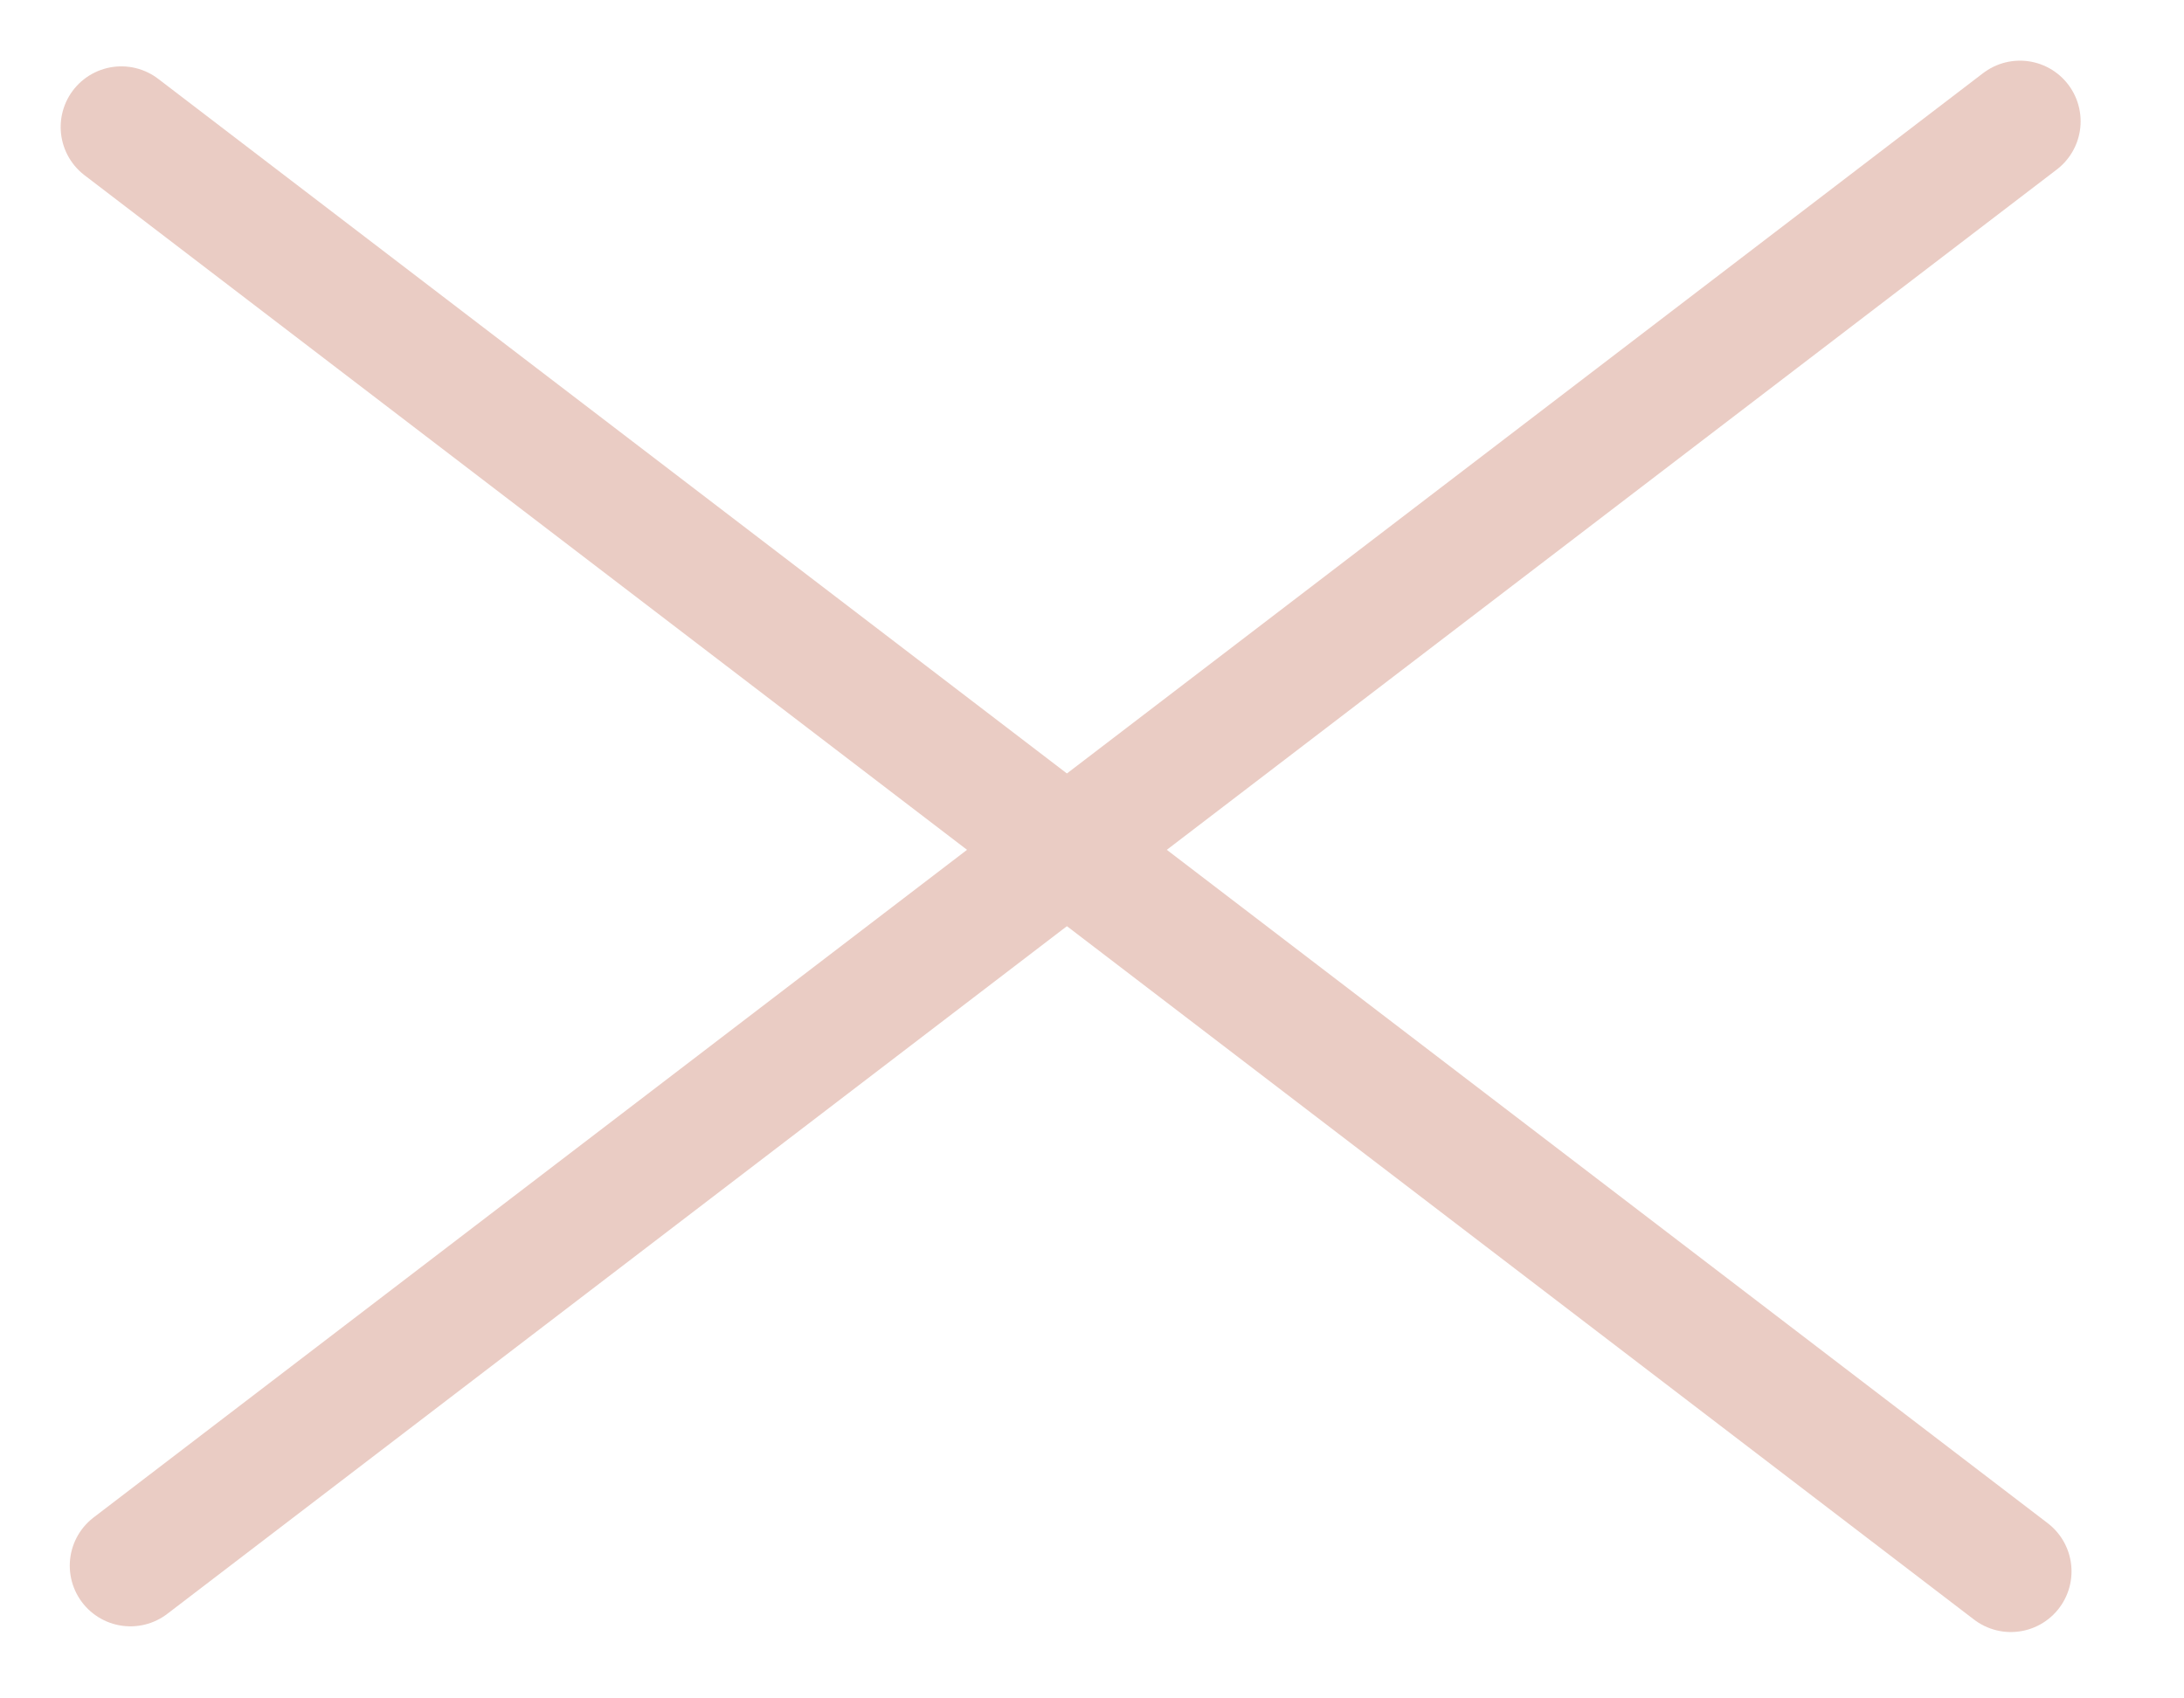
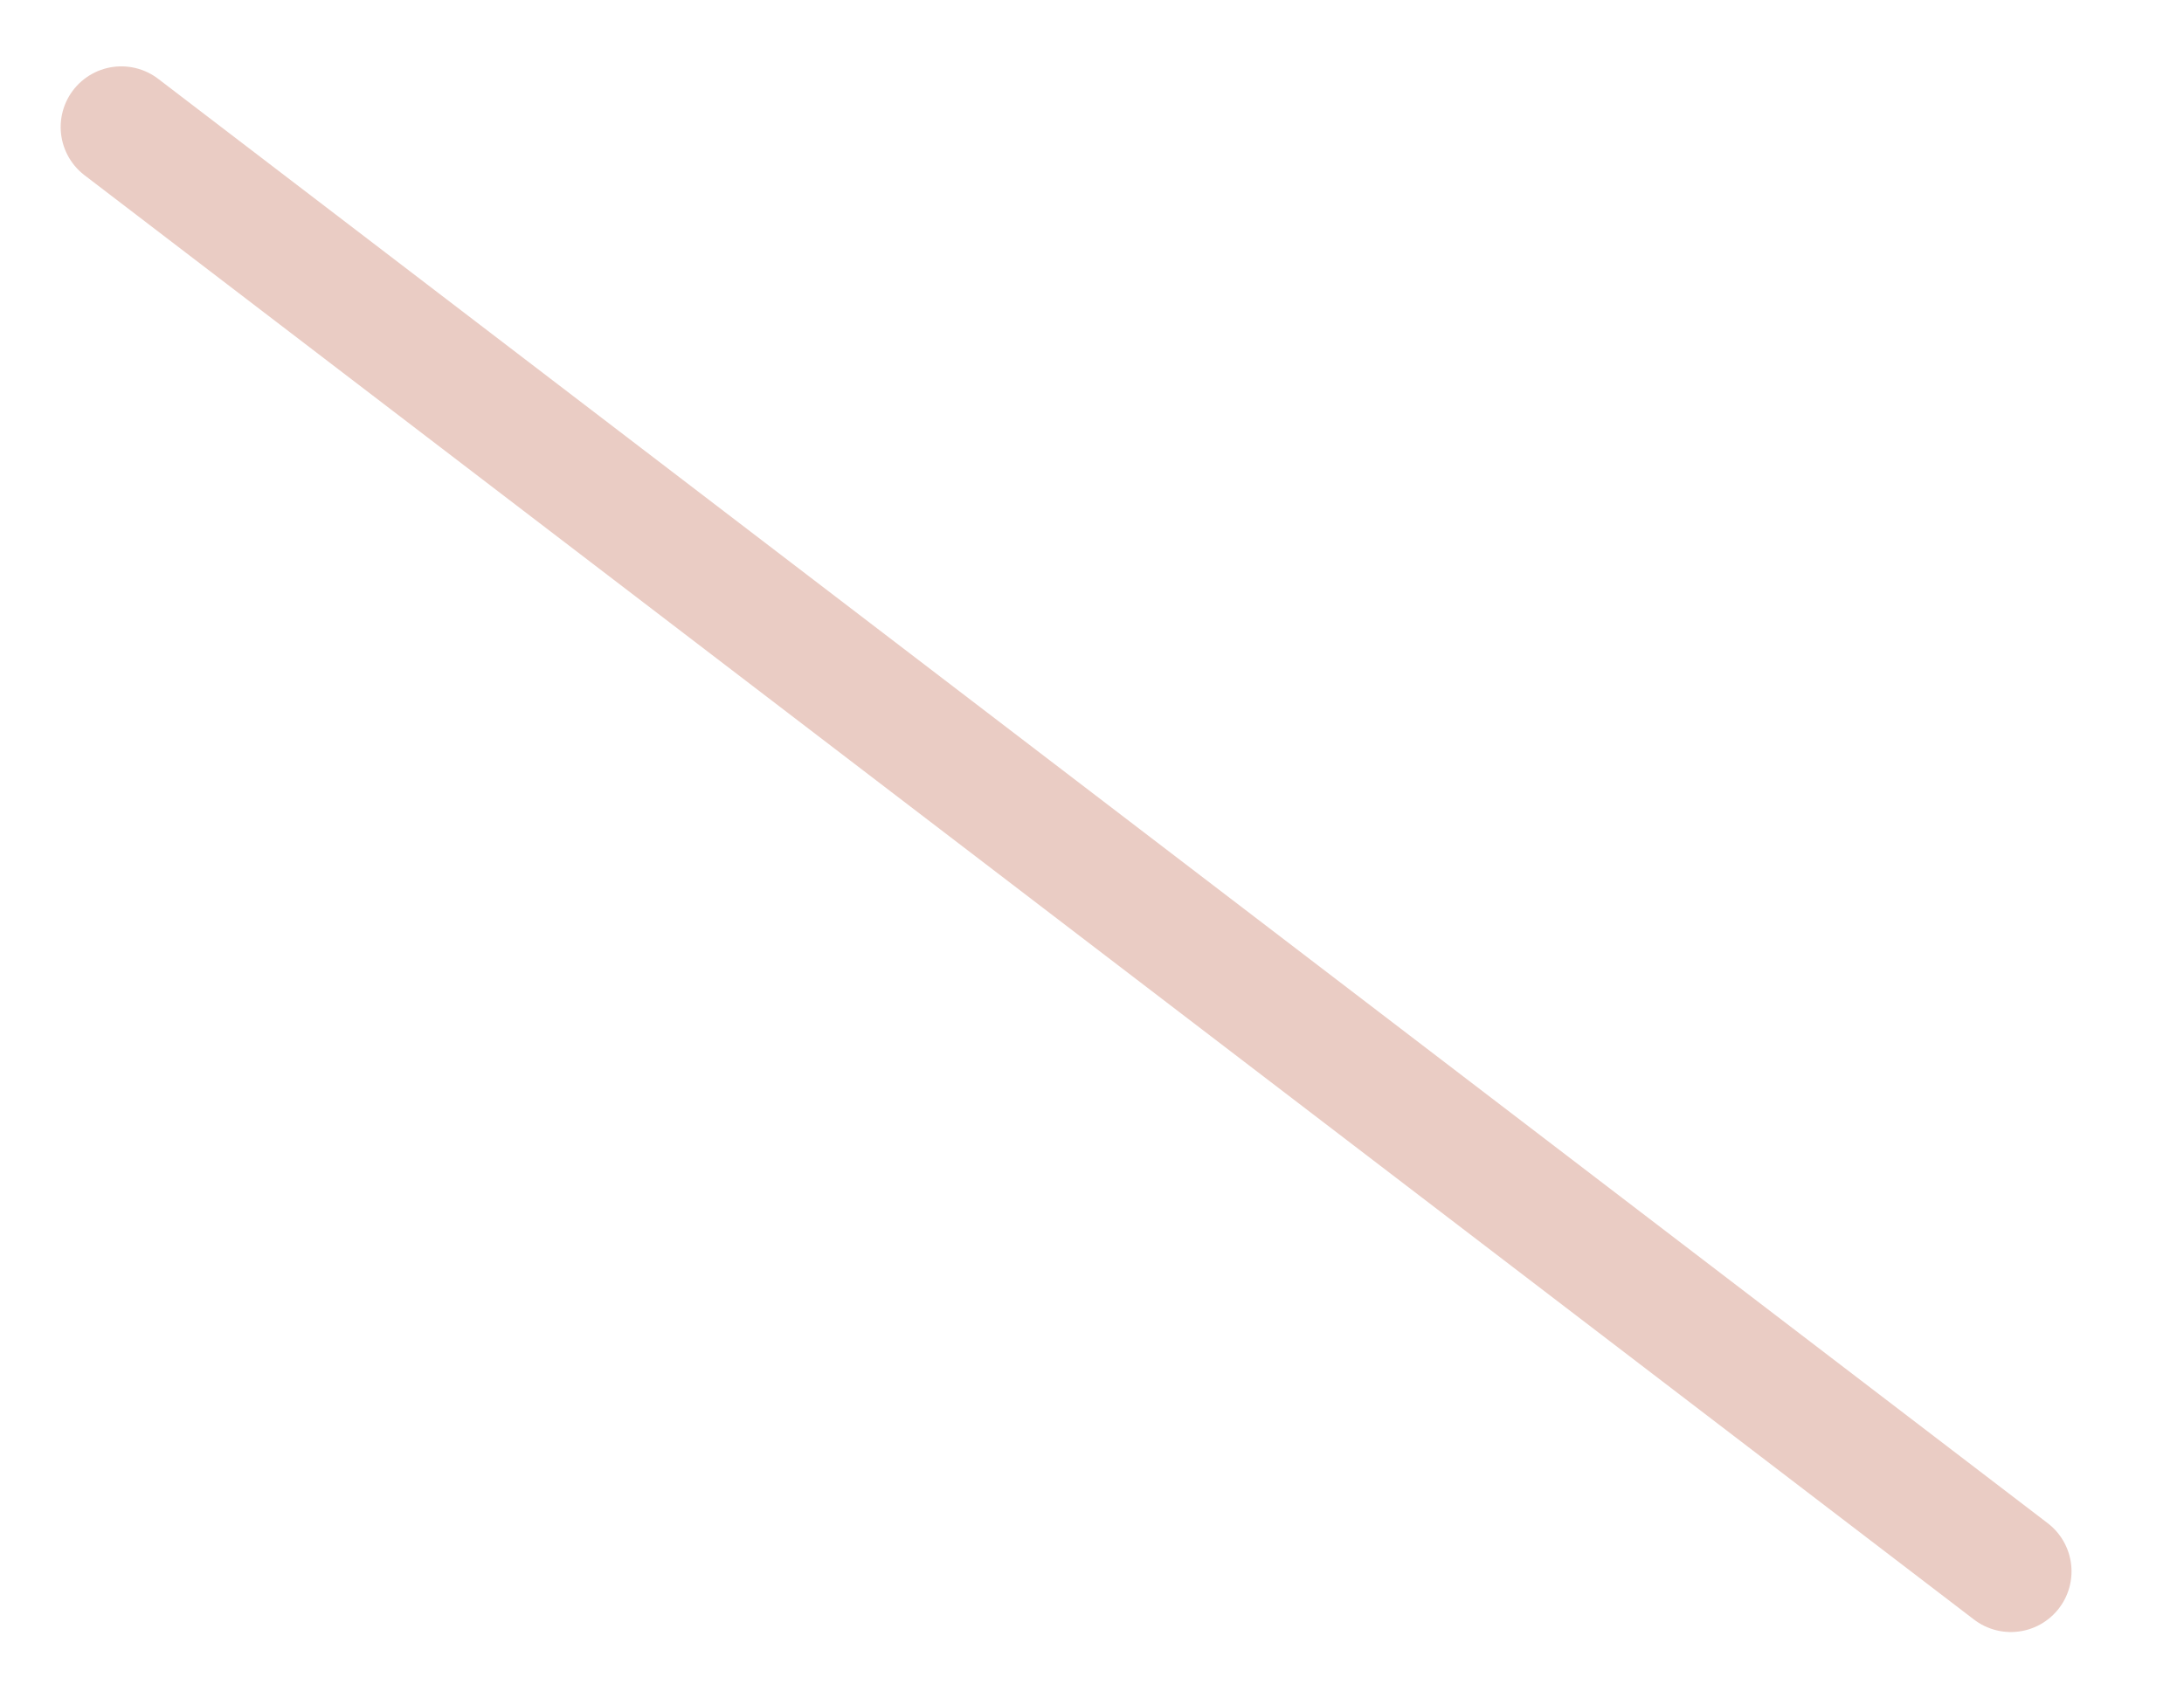
<svg xmlns="http://www.w3.org/2000/svg" width="18" height="14" viewBox="0 0 18 14" fill="none">
-   <path d="M1.075 12.906L16.648 1" stroke="#EACCC4" stroke-linecap="round" stroke-linejoin="round" />
  <path d="M1 1.047L16.573 12.953" stroke="#EACCC4" stroke-linecap="round" stroke-linejoin="round" />
</svg>